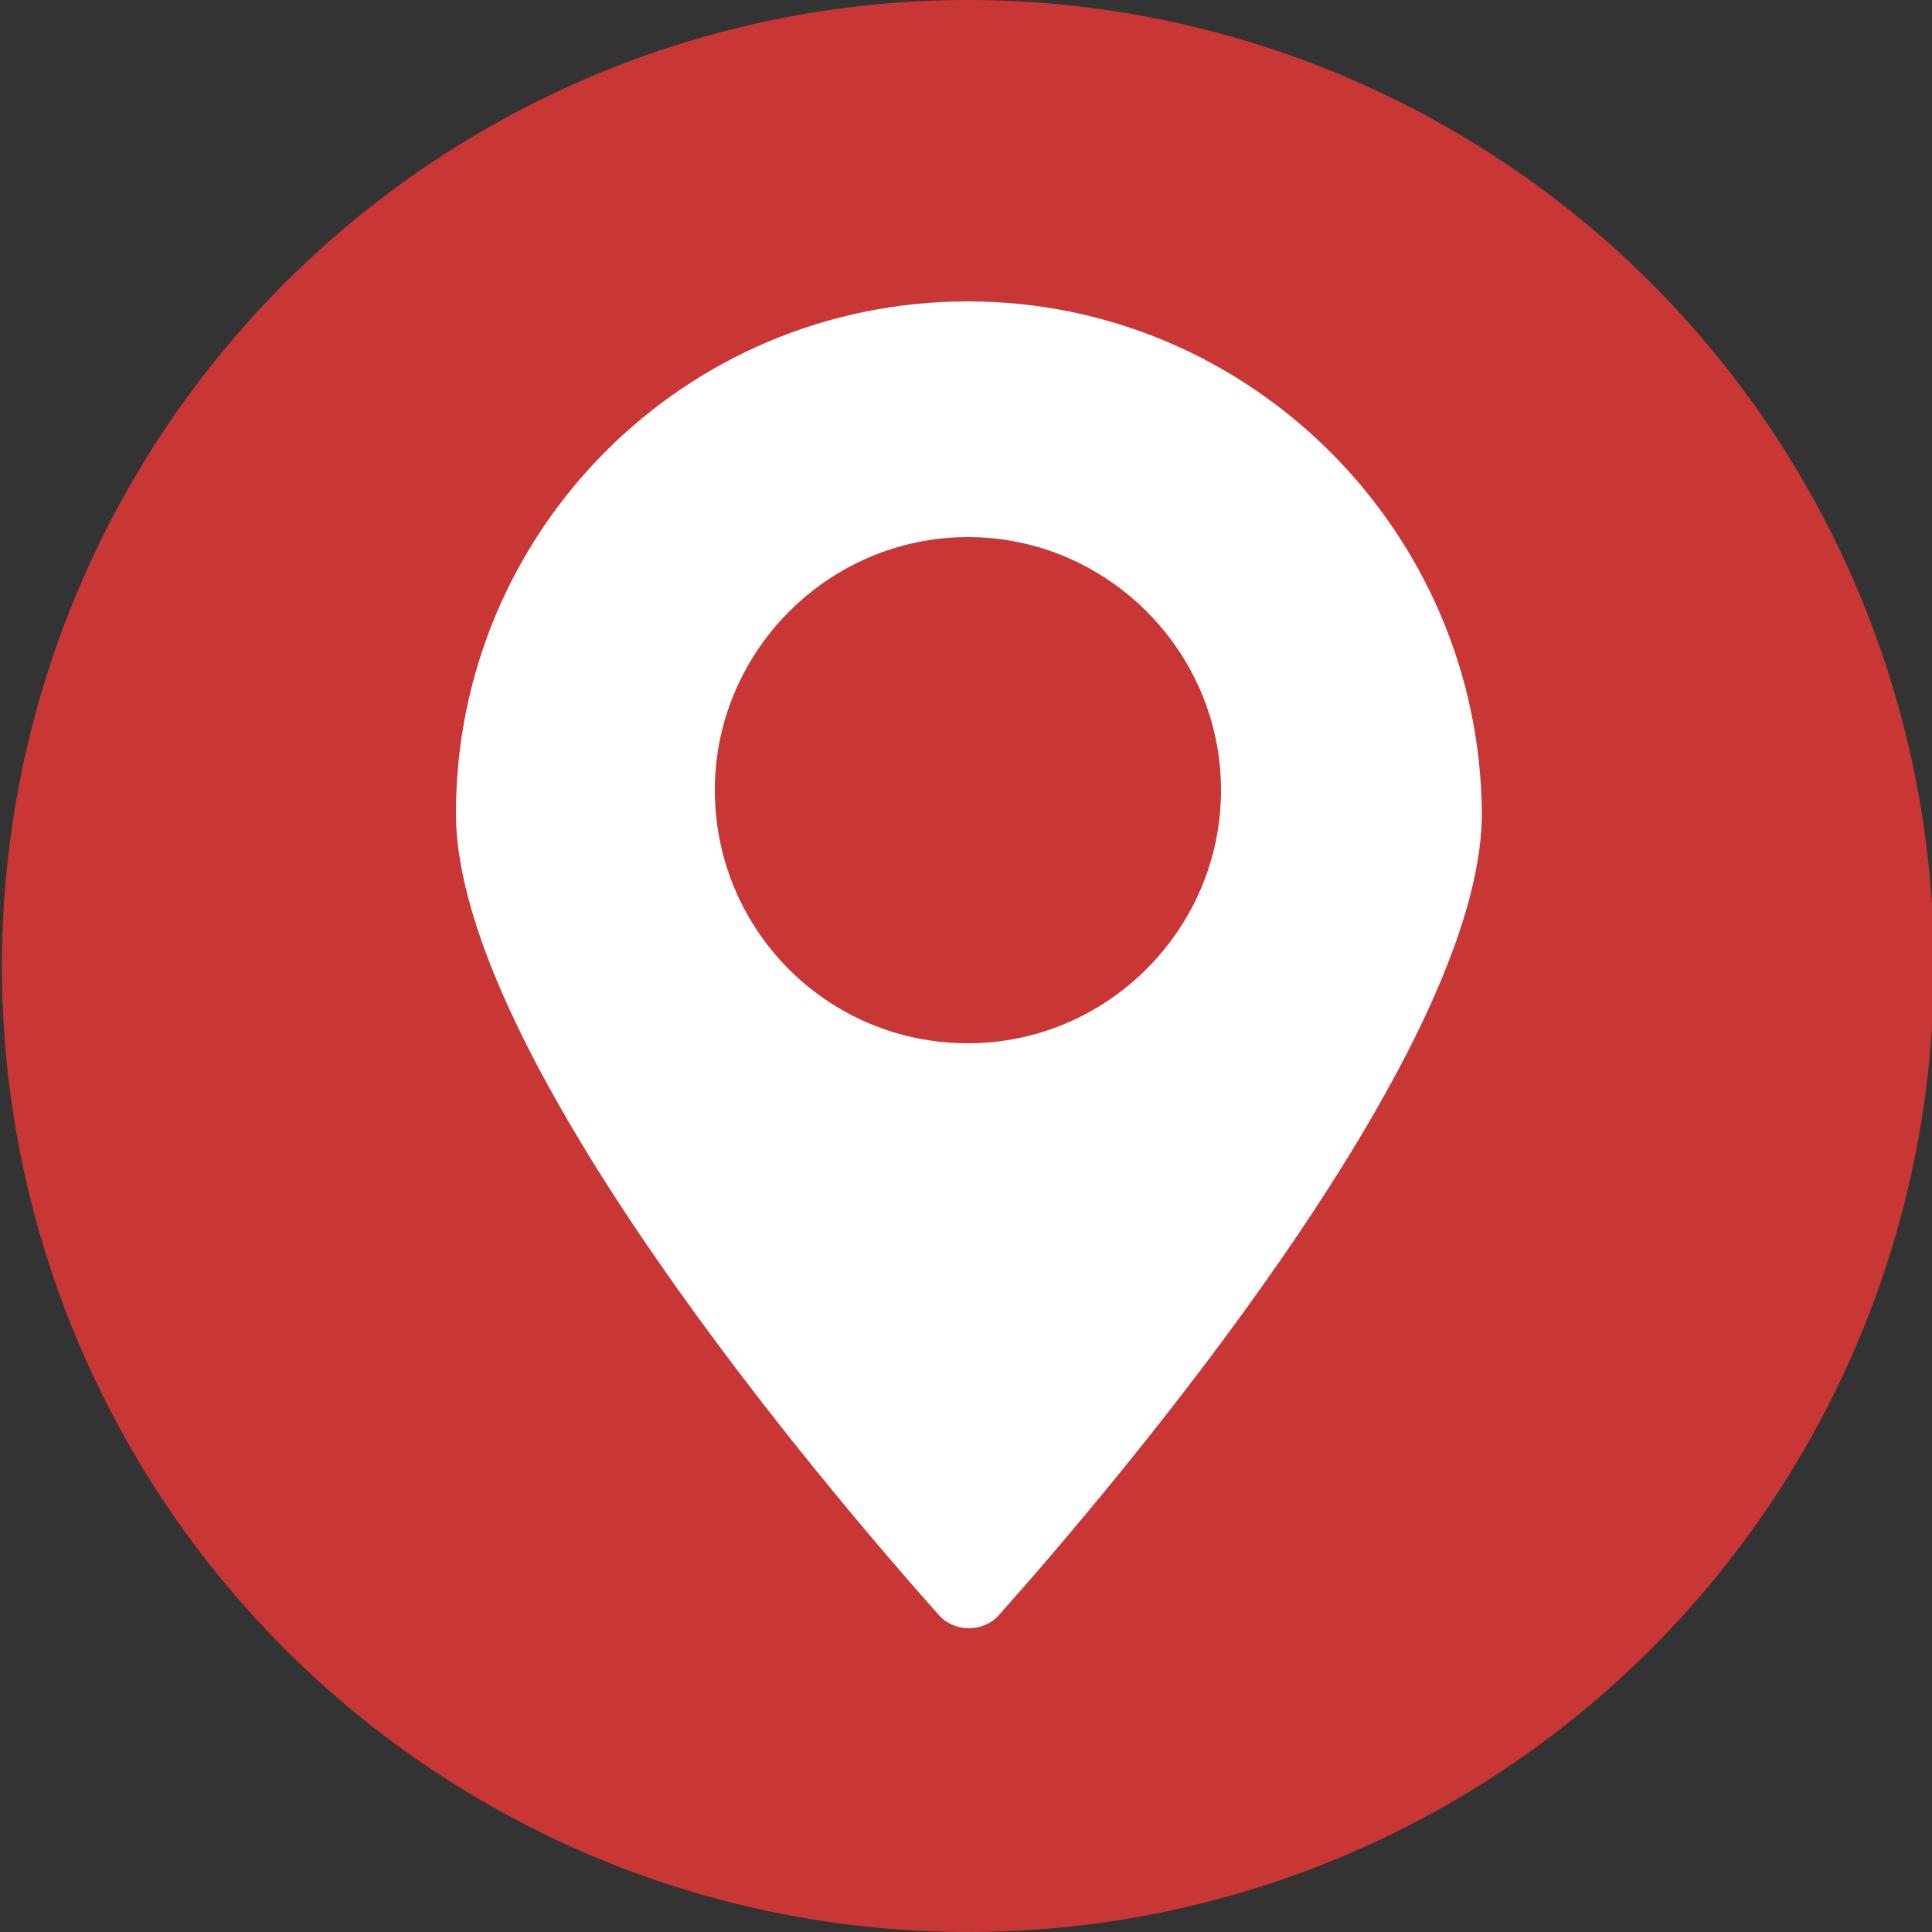
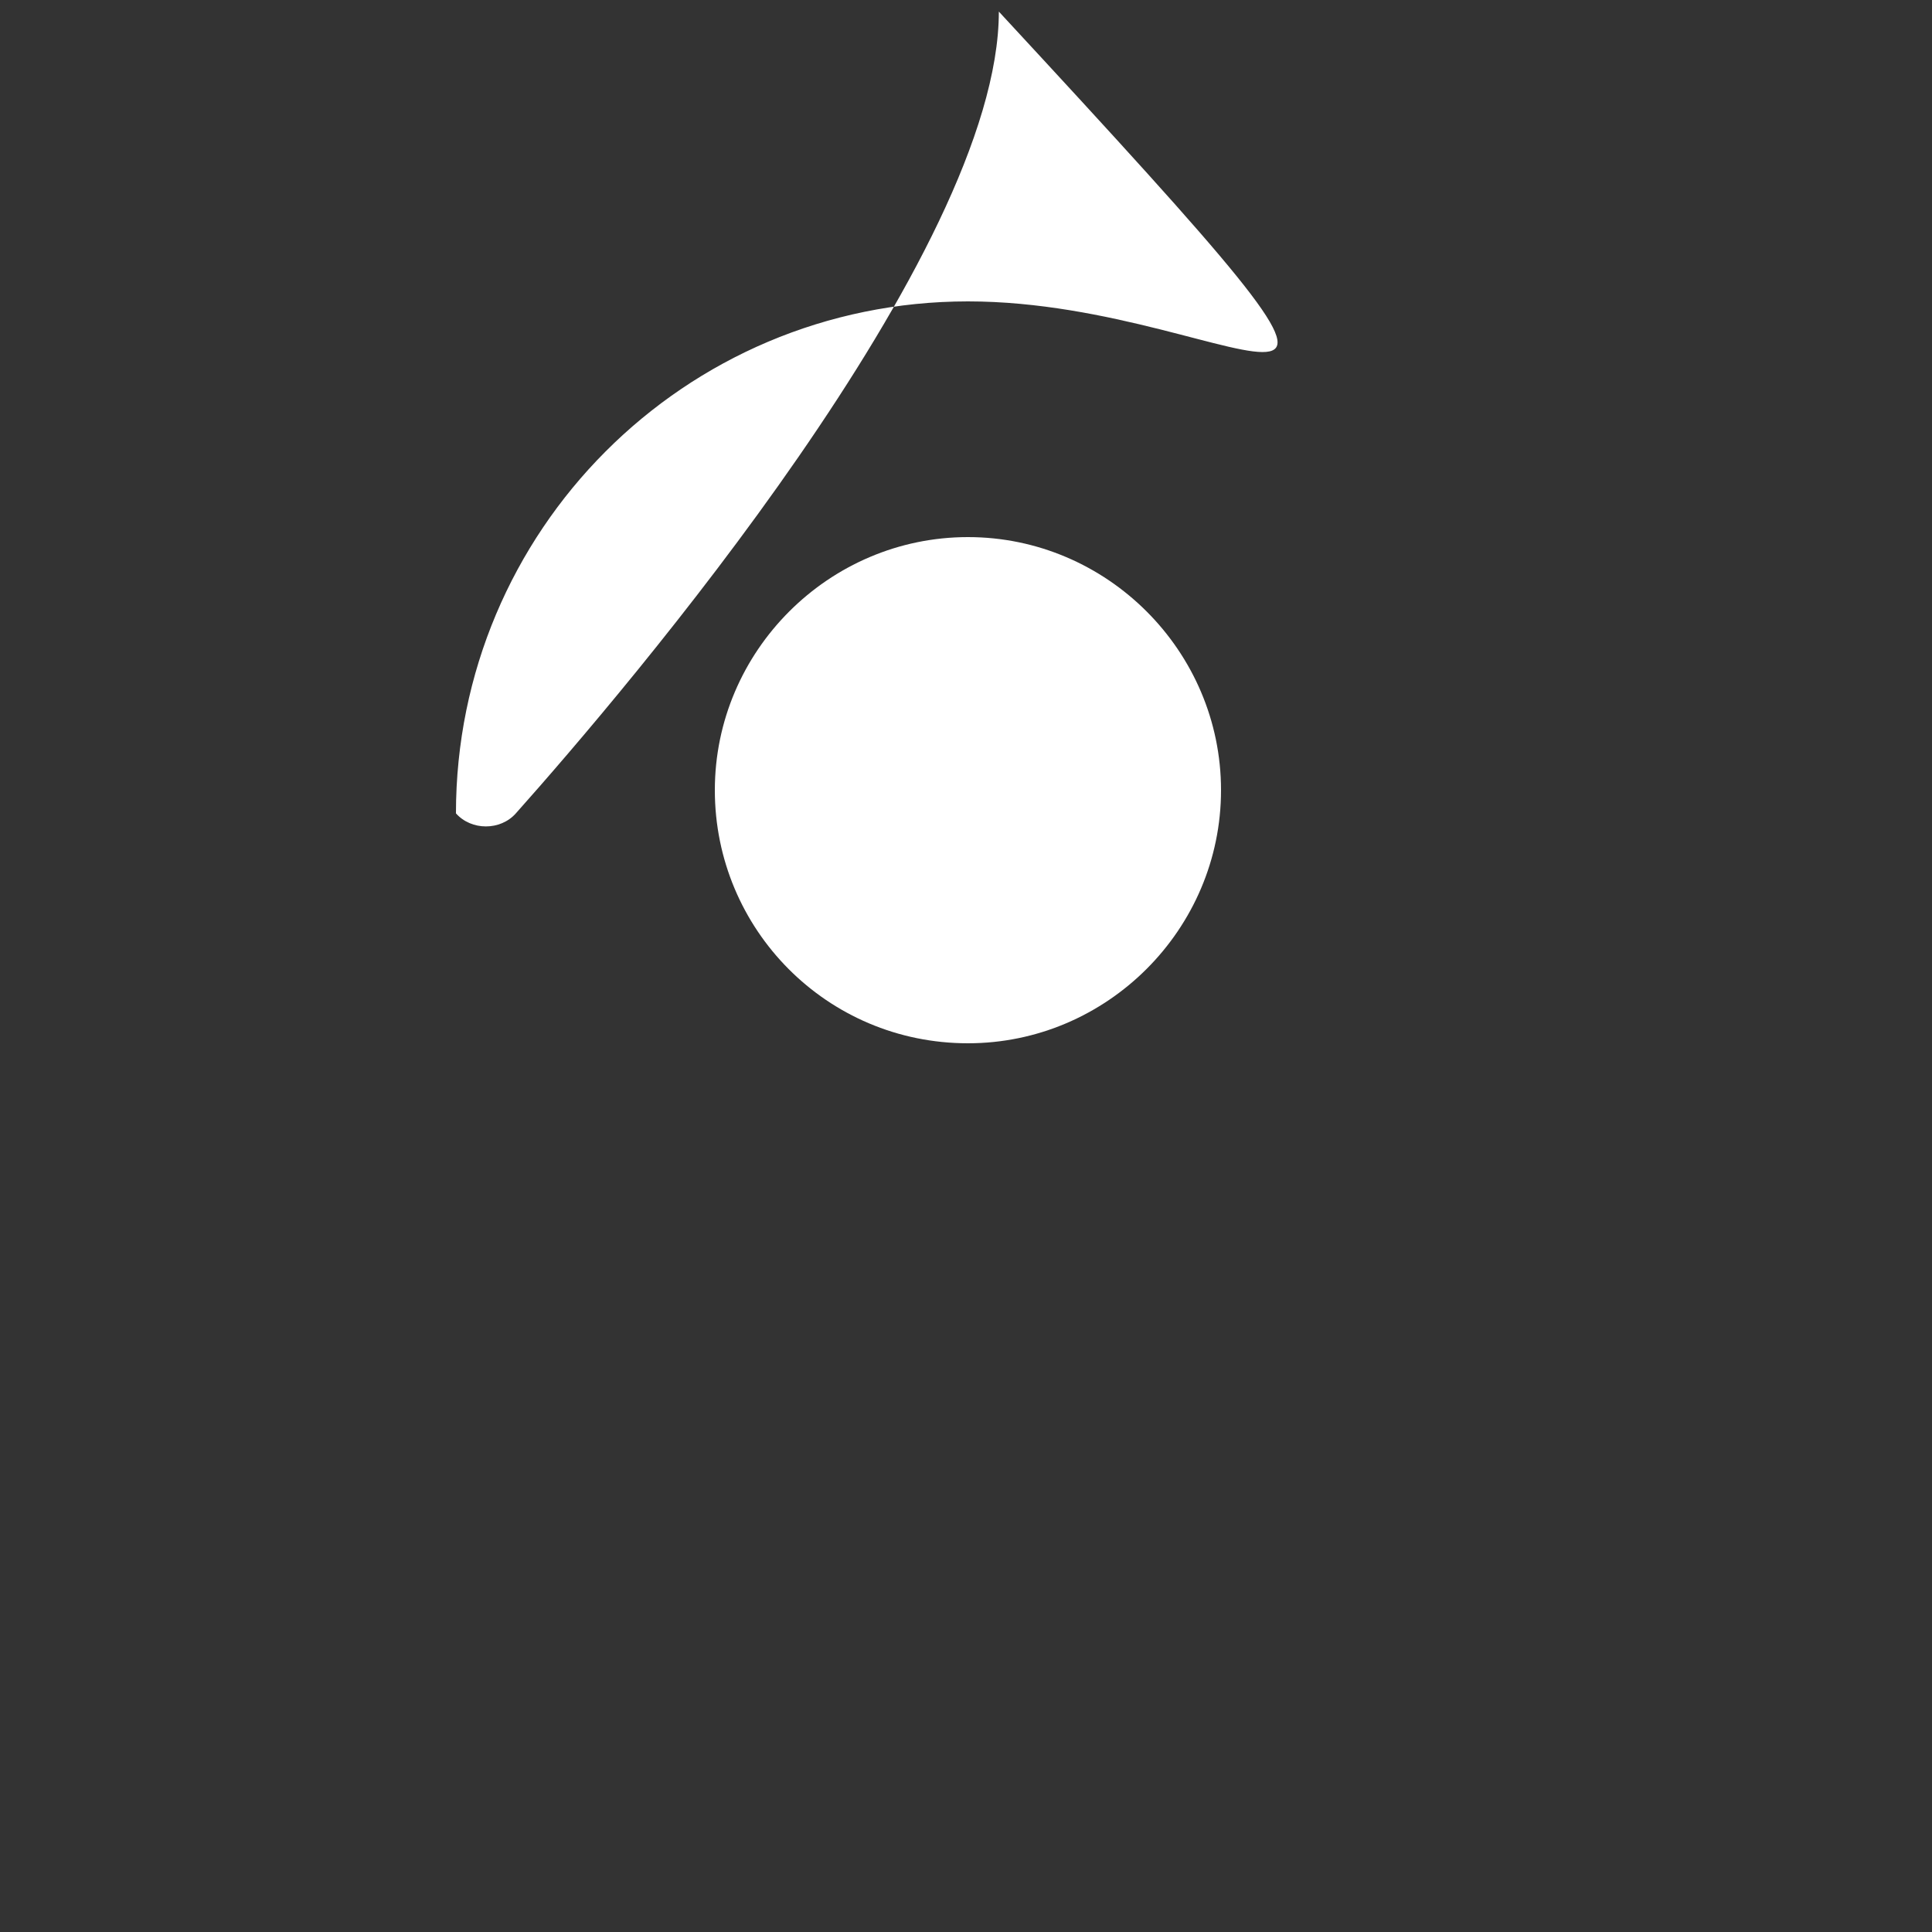
<svg xmlns="http://www.w3.org/2000/svg" version="1.1" id="Livello_1" x="0px" y="0px" viewBox="0 0 100 100" style="enable-background:new 0 0 100 100;" xml:space="preserve">
  <rect x="0" y="0" width="100" height="100" fill="#333333" stroke="none" />
  <style type="text/css">
	.st0{fill:#C83736;}
	.st1{fill:#FFFFFF;}
</style>
  <g>
-     <circle class="st0" cx="50.1" cy="50" r="50" />
    <g>
-       <path class="st1" d="M50.1,15.6c-14.7,0-26.5,11.9-26.5,26.5c0,12.5,19.3,35.1,25,41.5c0.8,0.9,2.3,0.9,3.1,0    c5.7-6.4,25-29,25-41.5C76.6,27.5,64.7,15.6,50.1,15.6z M50.1,54C42.8,54,37,48.1,37,40.9c0-7.2,5.9-13.1,13.1-13.1    c7.2,0,13.1,5.9,13.1,13.1C63.2,48.1,57.3,54,50.1,54z" />
+       <path class="st1" d="M50.1,15.6c-14.7,0-26.5,11.9-26.5,26.5c0.8,0.9,2.3,0.9,3.1,0    c5.7-6.4,25-29,25-41.5C76.6,27.5,64.7,15.6,50.1,15.6z M50.1,54C42.8,54,37,48.1,37,40.9c0-7.2,5.9-13.1,13.1-13.1    c7.2,0,13.1,5.9,13.1,13.1C63.2,48.1,57.3,54,50.1,54z" />
    </g>
  </g>
</svg>